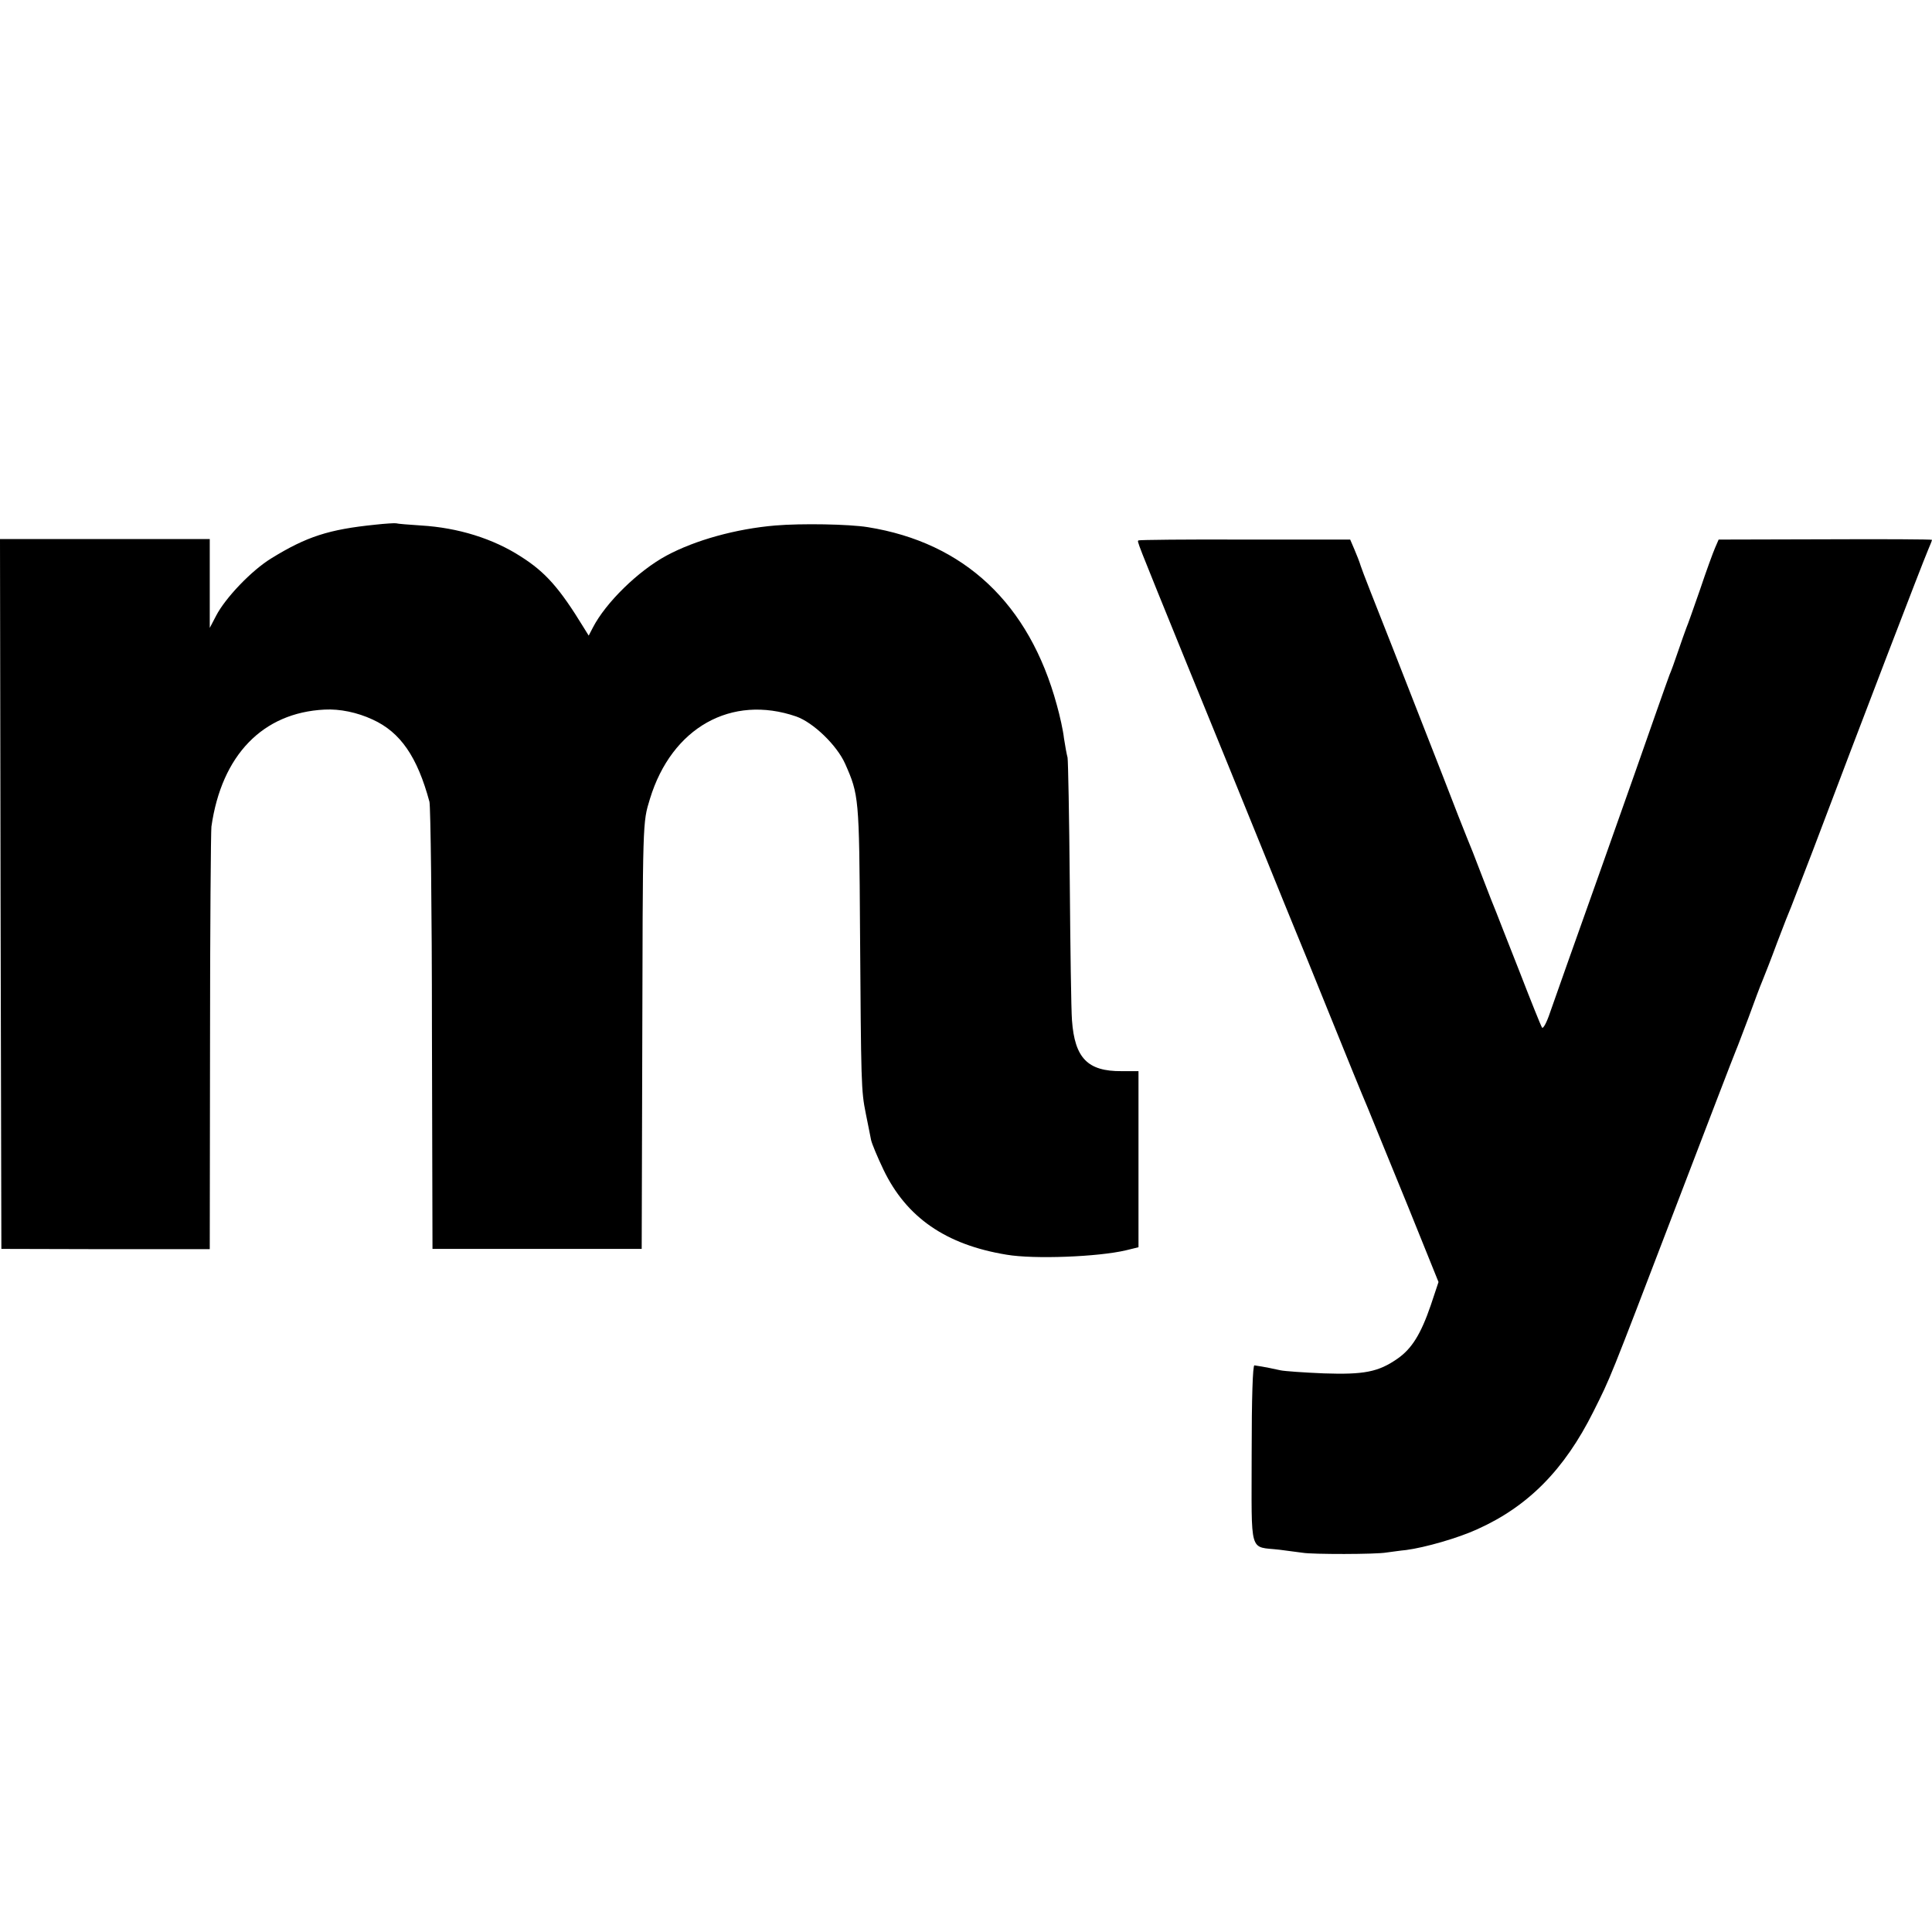
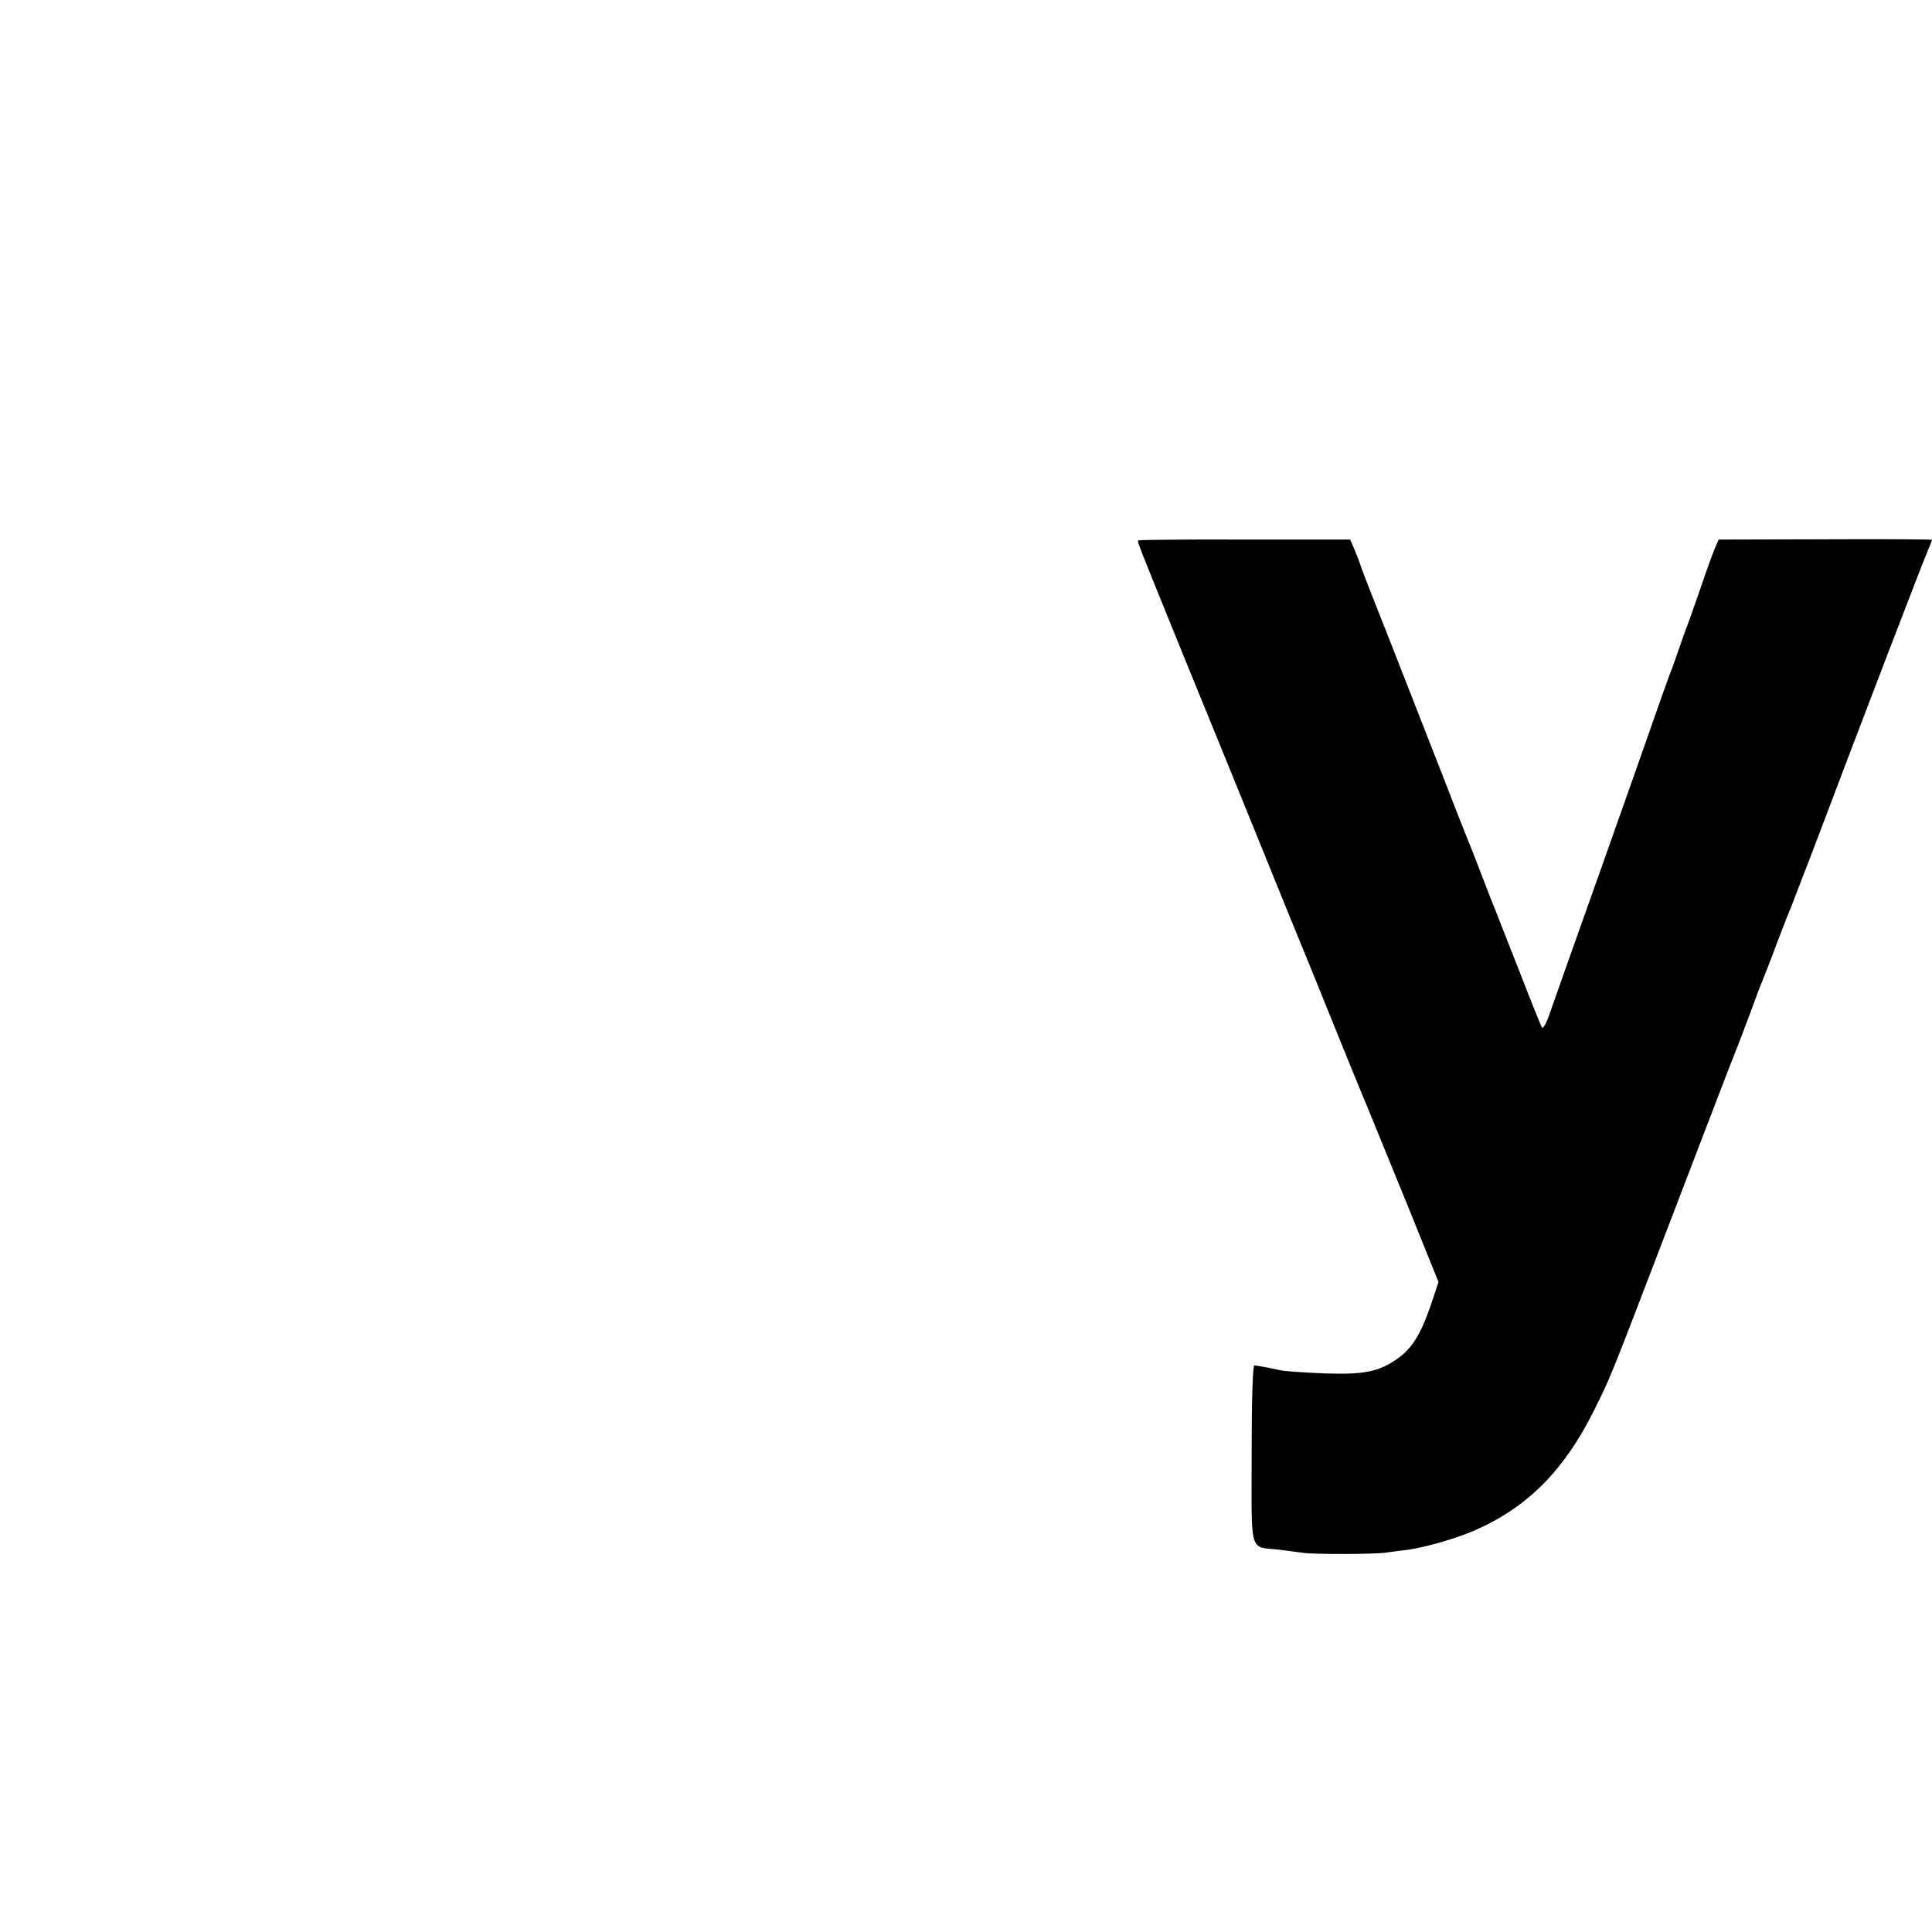
<svg xmlns="http://www.w3.org/2000/svg" version="1.0" width="700pt" height="700pt" viewBox="0 0 700 700" preserveAspectRatio="xMidYMid meet">
  <g transform="translate(0,700) scale(0.1,-0.1)" fill="#000000" stroke="none">
-     <path d="M1360 5099 c-168 -17 -249 -43 -377 -122 -72 -44 -167 -144 -200 -208 l-23 -44 0 161 0 161 -380 0 -380 0 2 -1286 3 -1286 378 -1 377 0 1 750 c0 413 3 765 5 781 37 259 186 413 410 424 55 3 118 -10 174 -36 101 -46 162 -135 206 -298 4 -16 9 -388 9 -825 l2 -795 379 0 379 0 2 710 c2 853 1 832 28 921 79 258 295 379 530 298 62 -22 147 -104 177 -171 50 -113 51 -122 54 -598 4 -566 4 -585 21 -670 8 -38 16 -81 19 -95 3 -14 23 -62 45 -108 83 -173 226 -272 446 -308 99 -17 332 -8 433 16 l45 11 0 319 0 319 -61 0 c-123 -1 -170 47 -180 184 -3 39 -6 266 -8 502 -2 237 -6 439 -8 450 -3 11 -9 43 -13 70 -3 28 -15 82 -26 121 -100 367 -335 588 -685 644 -68 11 -240 14 -335 6 -142 -12 -290 -53 -394 -109 -102 -55 -220 -170 -267 -261 l-15 -29 -18 29 c-88 144 -139 201 -227 257 -102 66 -229 105 -362 113 -45 3 -85 6 -91 8 -5 1 -39 -1 -75 -5z" />
    <path d="M4125 5042 c-5 -5 -14 18 175 -447 92 -225 216 -529 275 -675 59 -146 113 -278 120 -295 7 -16 61 -149 120 -295 59 -146 122 -301 141 -345 18 -44 83 -204 145 -355 l111 -275 -28 -84 c-36 -105 -69 -158 -121 -194 -69 -48 -121 -58 -267 -53 -72 3 -142 8 -156 11 -22 5 -60 13 -95 18 -6 1 -10 -116 -10 -322 0 -370 -11 -333 101 -346 32 -4 70 -9 84 -11 34 -6 266 -6 304 1 17 2 49 7 71 9 68 9 187 43 257 75 185 83 316 216 421 426 64 128 55 106 292 725 119 311 220 574 225 585 5 11 25 65 46 120 20 55 42 114 49 130 7 17 32 80 54 140 23 61 46 119 51 130 4 11 40 103 79 205 176 466 394 1034 417 1088 8 18 14 34 14 36 0 2 -174 3 -386 2 l-387 -1 -13 -30 c-7 -16 -32 -84 -54 -150 -23 -66 -45 -129 -50 -140 -4 -11 -18 -49 -30 -85 -12 -36 -26 -74 -31 -85 -4 -11 -26 -72 -48 -135 -22 -63 -112 -320 -201 -570 -89 -250 -172 -484 -184 -519 -12 -36 -25 -60 -29 -54 -4 6 -41 98 -82 204 -42 107 -80 203 -84 214 -5 11 -28 70 -51 130 -23 61 -48 124 -55 140 -7 17 -47 118 -88 225 -42 107 -124 317 -182 465 -59 149 -111 281 -115 295 -4 14 -15 41 -23 60 l-15 35 -382 0 c-209 1 -383 -1 -385 -3z" />
  </g>
</svg>